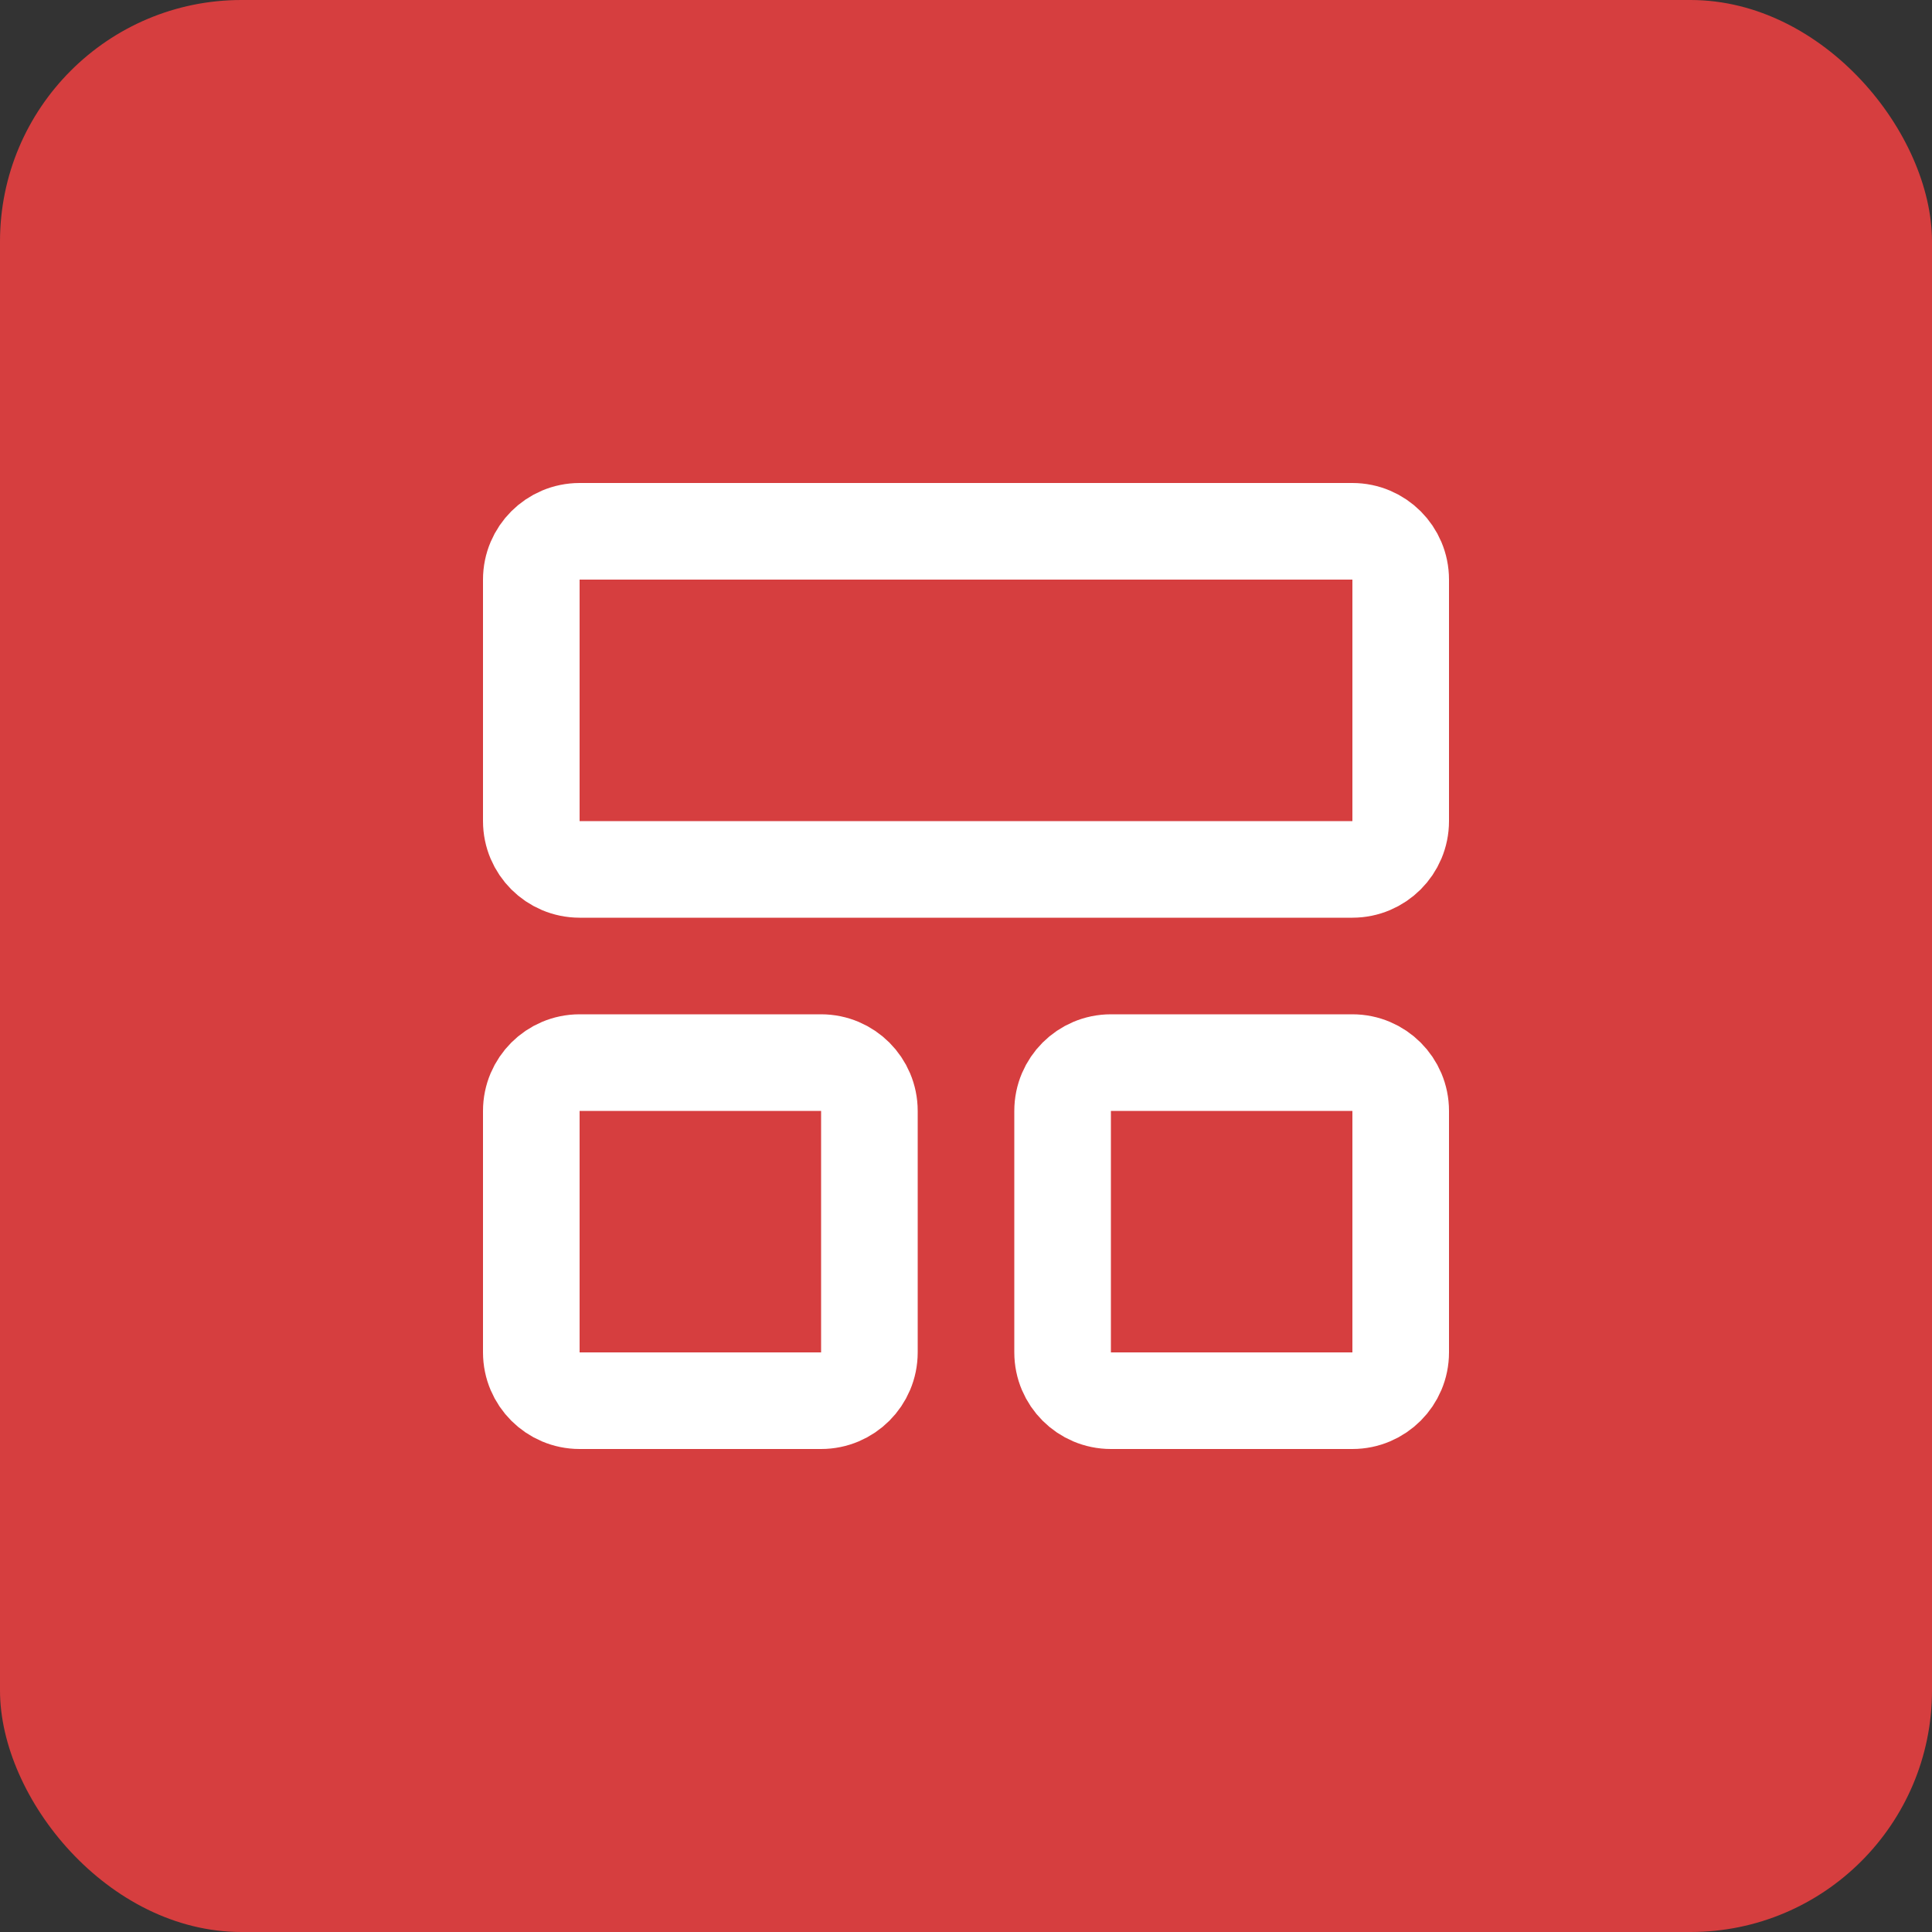
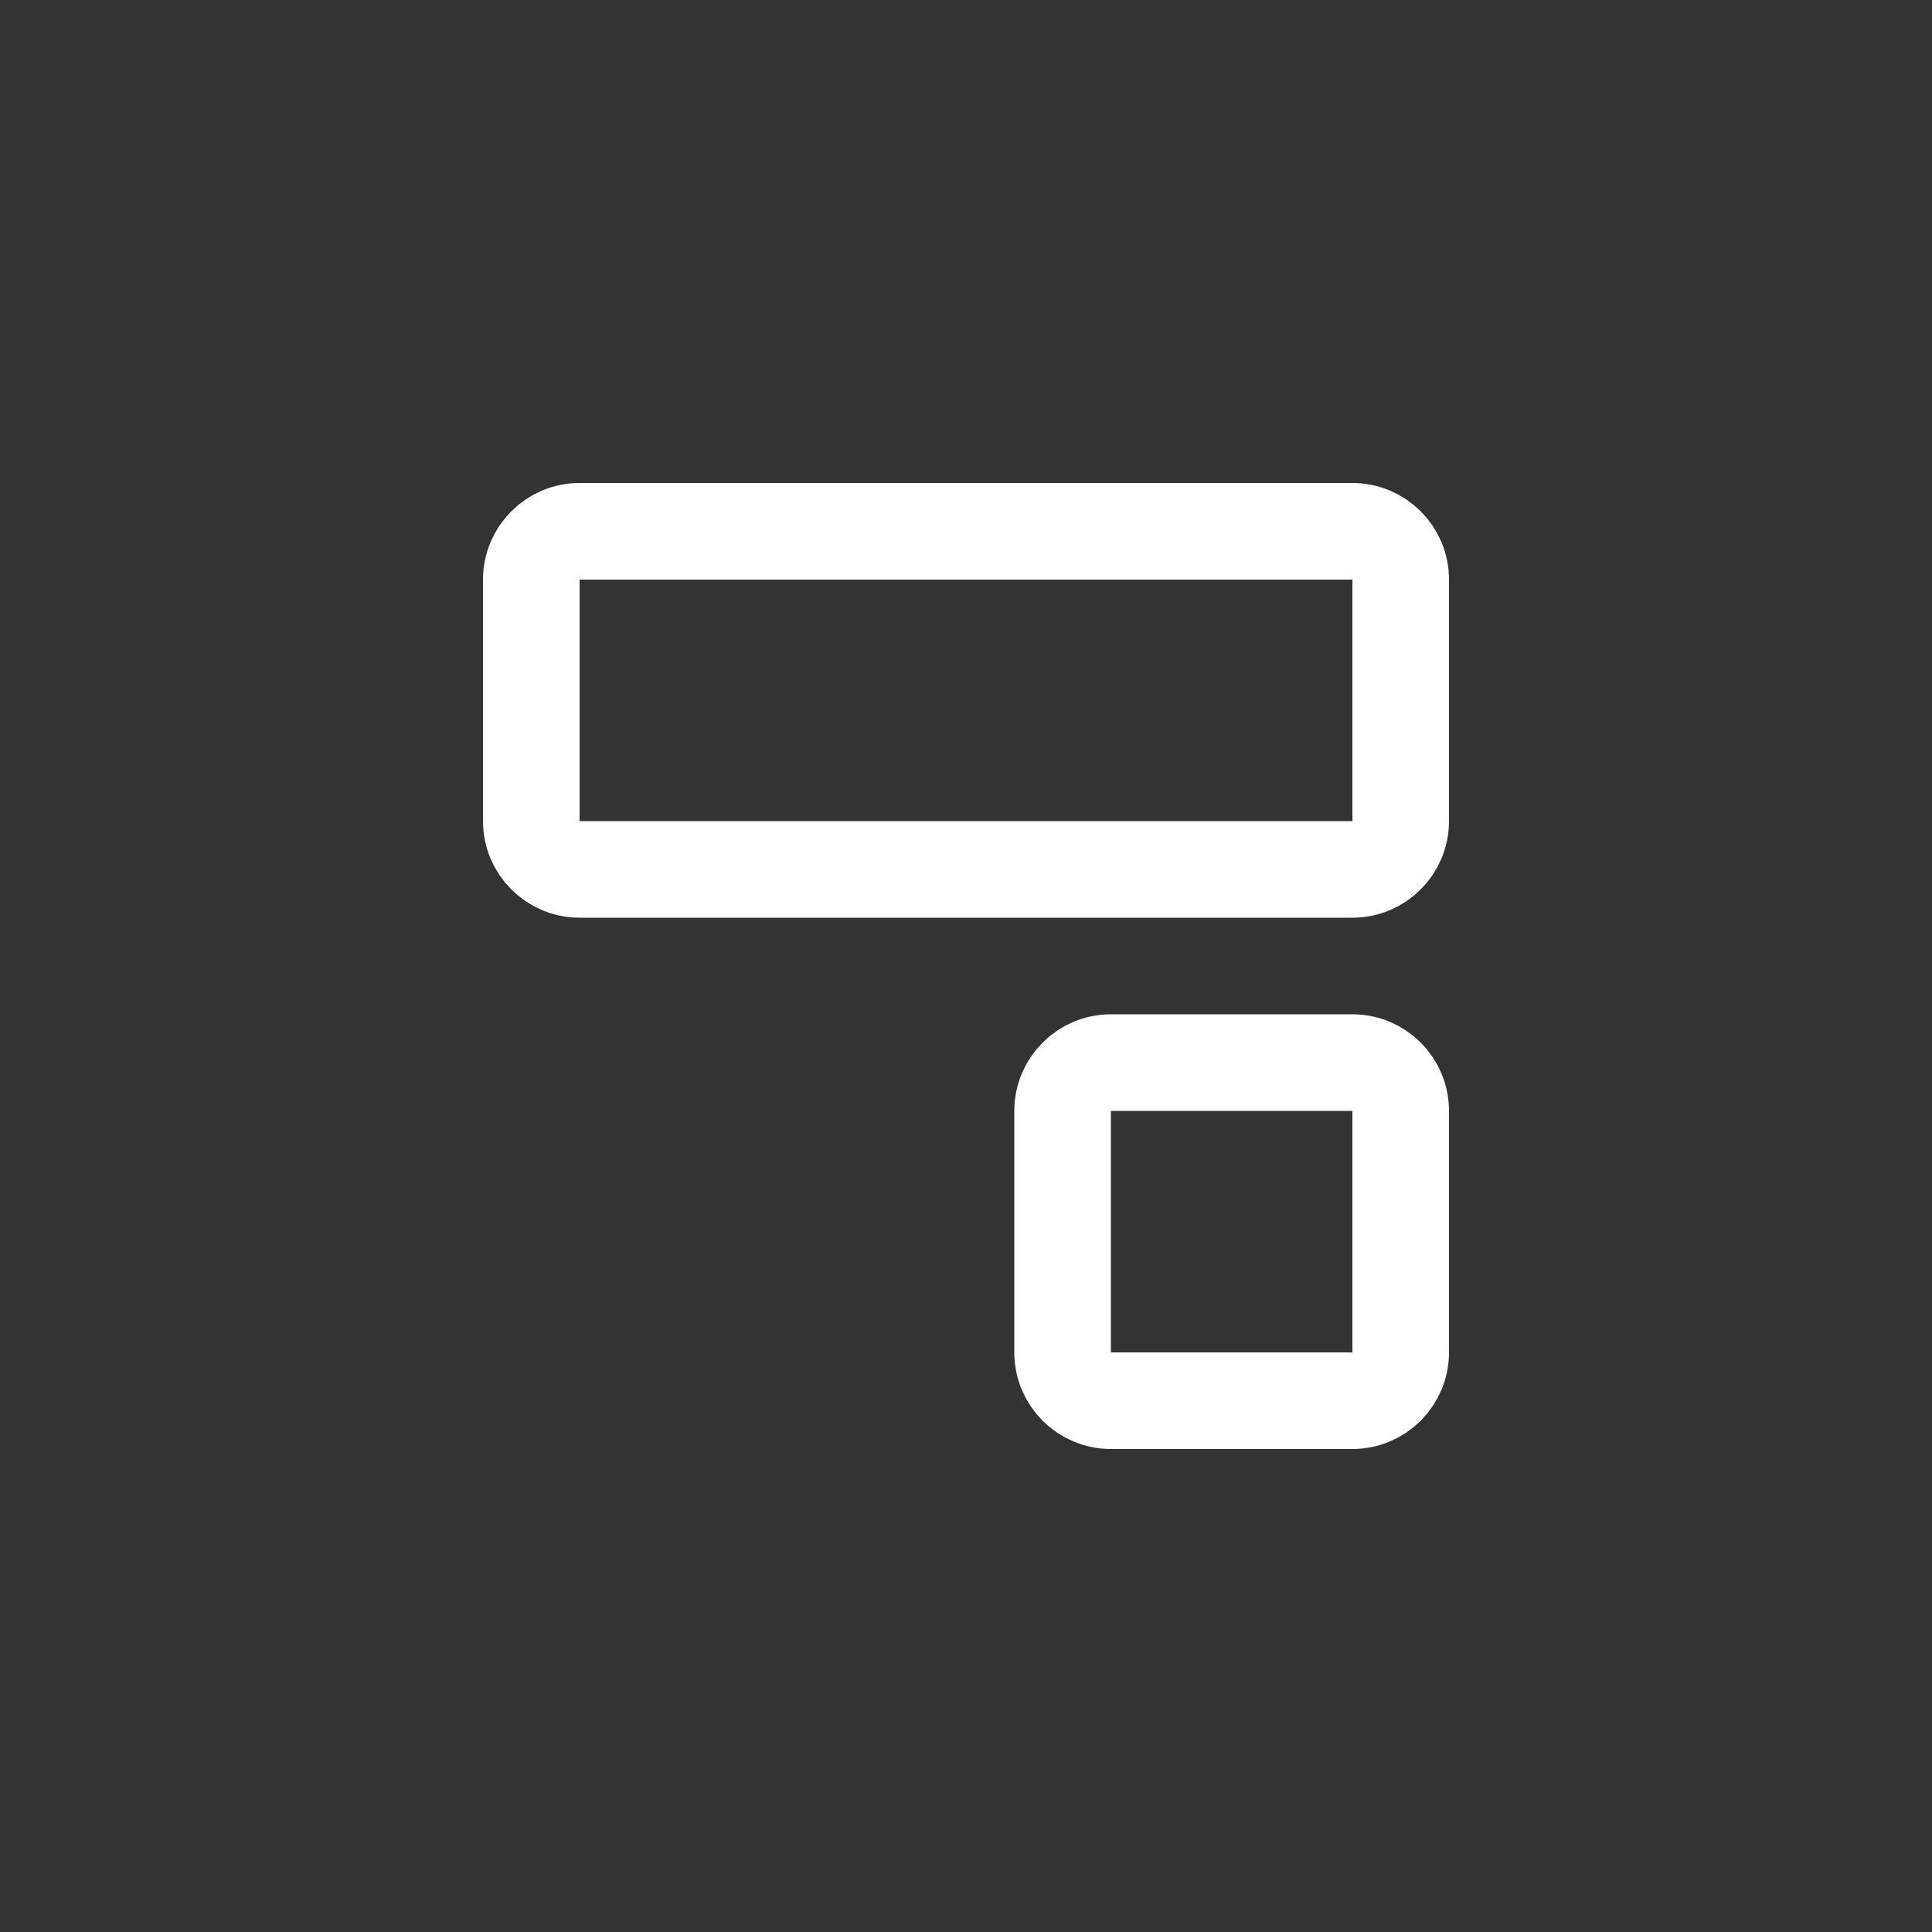
<svg xmlns="http://www.w3.org/2000/svg" width="40" height="40" viewBox="0 0 40 40" fill="none">
  <rect x="0" y="0" width="40" height="40" fill="#333333" stroke="none" />
-   <rect width="40" height="40" rx="5" fill="#D63E3F" />
  <path d="M28 11H12C11.448 11 11 11.448 11 12V17C11 17.552 11.448 18 12 18H28C28.552 18 29 17.552 29 17V12C29 11.448 28.552 11 28 11Z" stroke="white" stroke-width="2" stroke-linecap="round" stroke-linejoin="round" />
-   <path d="M17 22H12C11.448 22 11 22.448 11 23V28C11 28.552 11.448 29 12 29H17C17.552 29 18 28.552 18 28V23C18 22.448 17.552 22 17 22Z" stroke="white" stroke-width="2" stroke-linecap="round" stroke-linejoin="round" />
  <path d="M28 22H23C22.448 22 22 22.448 22 23V28C22 28.552 22.448 29 23 29H28C28.552 29 29 28.552 29 28V23C29 22.448 28.552 22 28 22Z" stroke="white" stroke-width="2" stroke-linecap="round" stroke-linejoin="round" />
</svg>